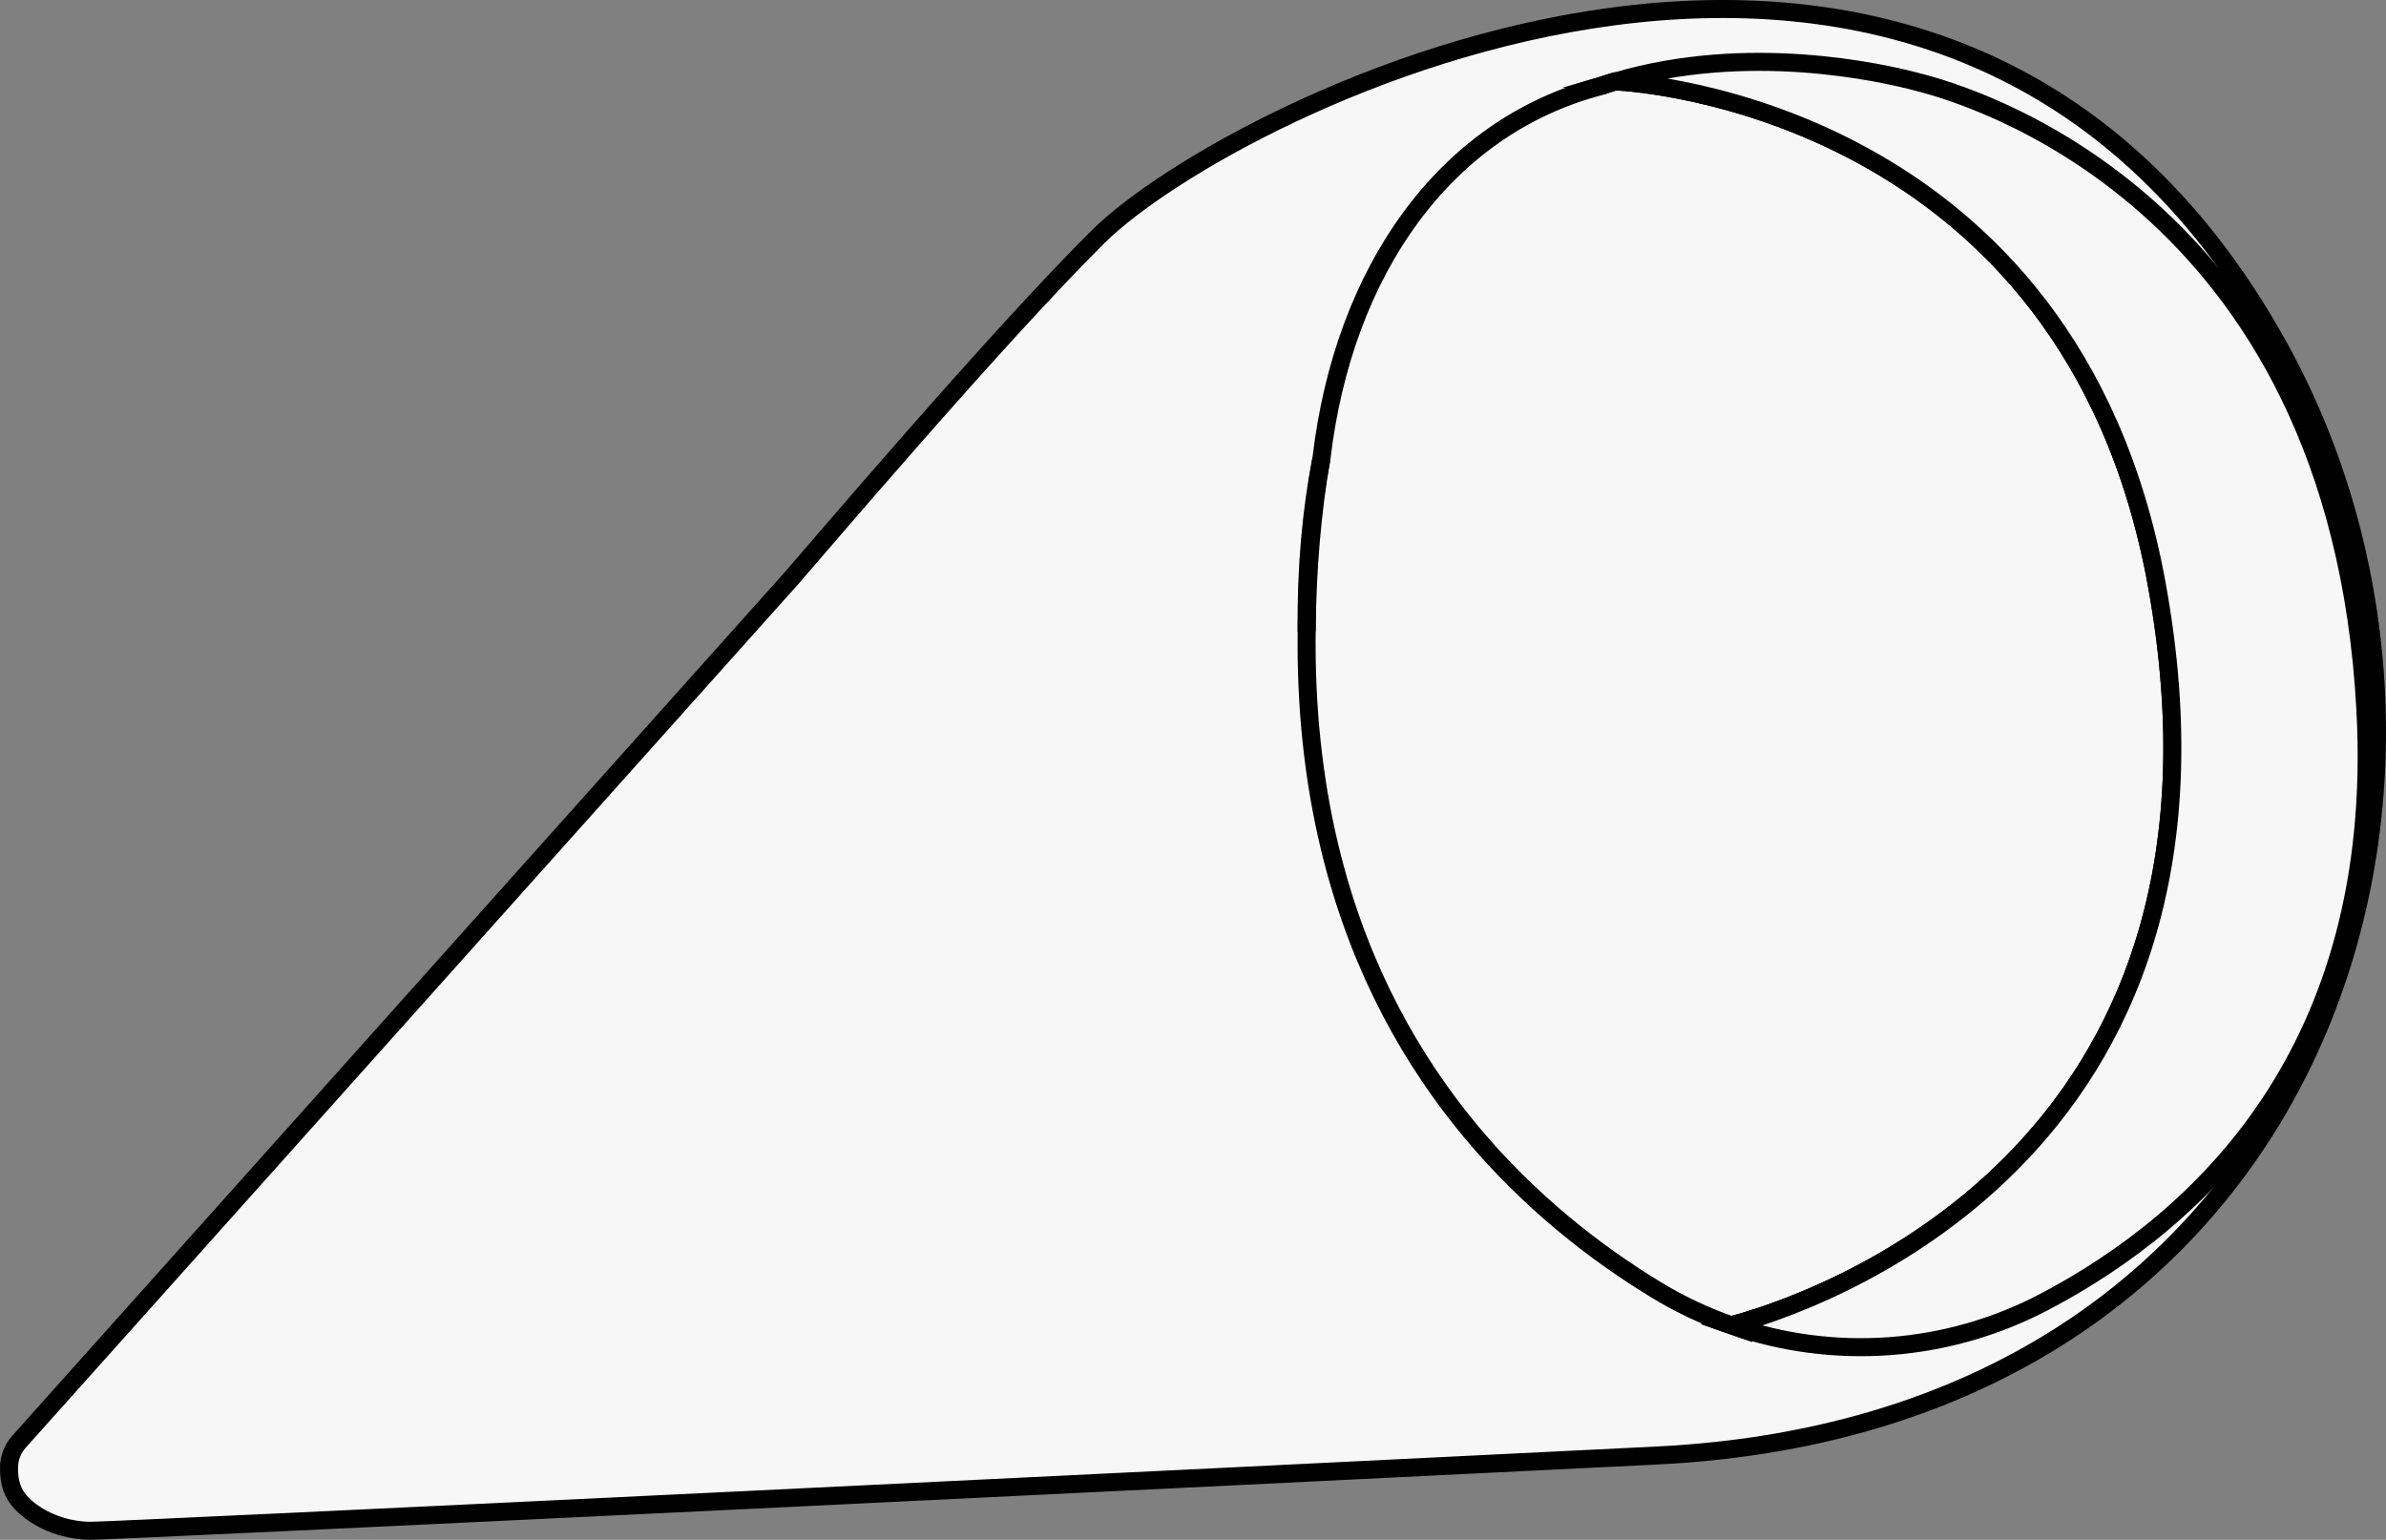
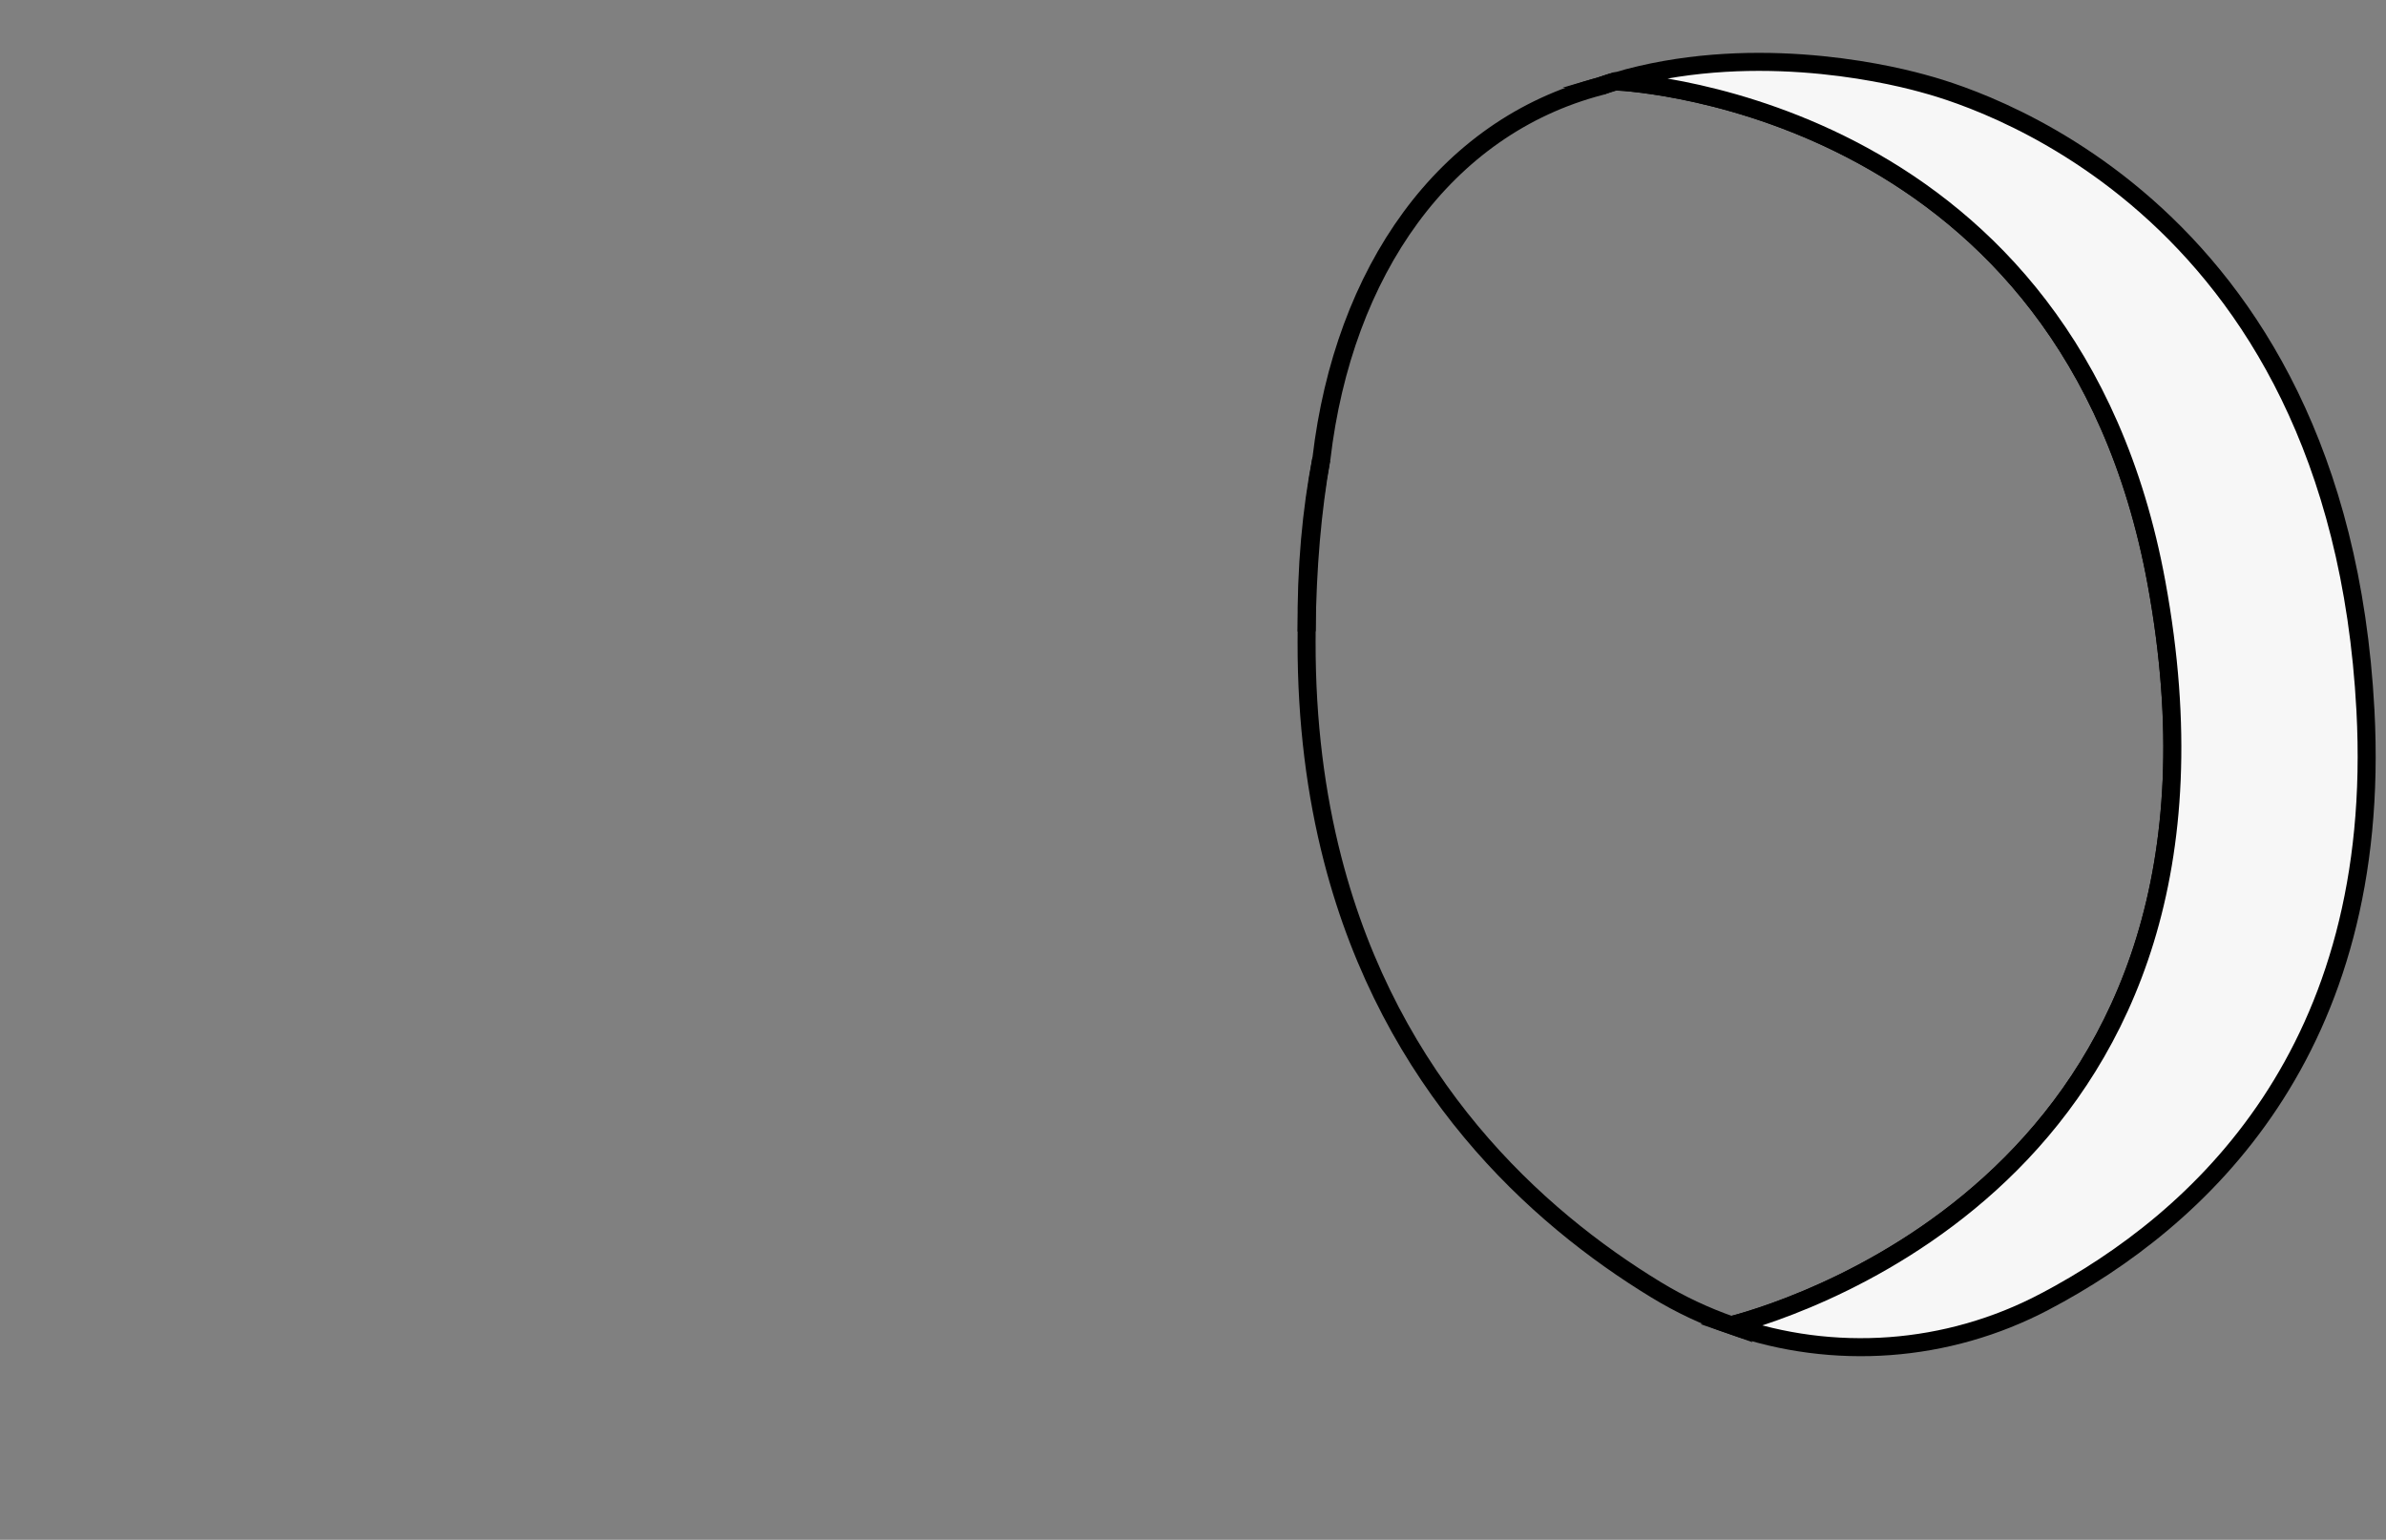
<svg xmlns="http://www.w3.org/2000/svg" id="Layer_2" data-name="Layer 2" viewBox="0 0 1306.63 843.44">
  <rect x="0" y="0" width="1306.63" height="843.44" fill="#808080" stroke="none" />
  <defs>
    <style>
      .cls-1 {
        fill: #f7f7f7;
      }

      .cls-1, .cls-2 {
        stroke: #000;
        stroke-miterlimit: 10;
        stroke-width: 9.87px;
      }

      .cls-2 {
        fill: none;
      }
    </style>
  </defs>
  <g id="Layer_1-2" data-name="Layer 1">
    <g>
-       <path class="cls-1" d="M4.94,804.03h0c0-5.34,1.98-10.48,5.57-14.43l422.99-472.97c8.74-9.83,110.84-130.35,167.8-186.92,72.53-72.04,463.35-269.45,646.11,59.23,130.18,234.12,29.78,590-339.83,608.33-221.55,10.99-845.27,41.41-858.35,41.24-15.47-.2-29.03-6.71-36.85-14.51-5.77-5.76-7.45-11.82-7.45-19.96Z" />
      <path class="cls-1" d="M715.54,345.83c-.36-35.31,2.63-66.6,8.03-94.34" />
      <path class="cls-1" d="M876.53,47.21c4.93-1.88,7.76-2.65,7.76-2.65,0,0,.19,0,.55.02" />
      <path class="cls-2" d="M948.09,725.95c-14.19-4.94-27.97-11.4-41.09-19.39-66.1-40.21-145.39-112.38-177.23-235.94-.01-.05-.03-.11-.04-.16-9.07-35.27-14.28-74.71-14.21-118.8,0-1.9,0-3.79.03-5.67v-.17c.33-35.16,3.16-66.47,8.03-94.34,0-.06.02-.11.03-.17.01-.09.03-.17.05-.25,12.02-102.22,67.2-181.54,152.8-203.85.02,0,.04,0,.07-.02,2.77-.94,5.55-1.8,8.3-2.63h.02c13.06.66,248.69,16.04,296.11,274.8,58,316.44-192.69,395.94-232.88,406.57Z" />
      <path class="cls-1" d="M1119.83,712.97c-53.57,28.25-115.82,32.47-171.75,12.98,40.19-10.63,290.88-90.14,232.88-406.57C1133.54,60.62,897.92,45.24,884.85,44.58c71.75-21.16,144.16-5.48,167.51.92,19.33,5.29,227.98,60.16,243.01,343.59,9.9,186.67-90.96,279.29-175.53,323.88Z" />
    </g>
  </g>
</svg>